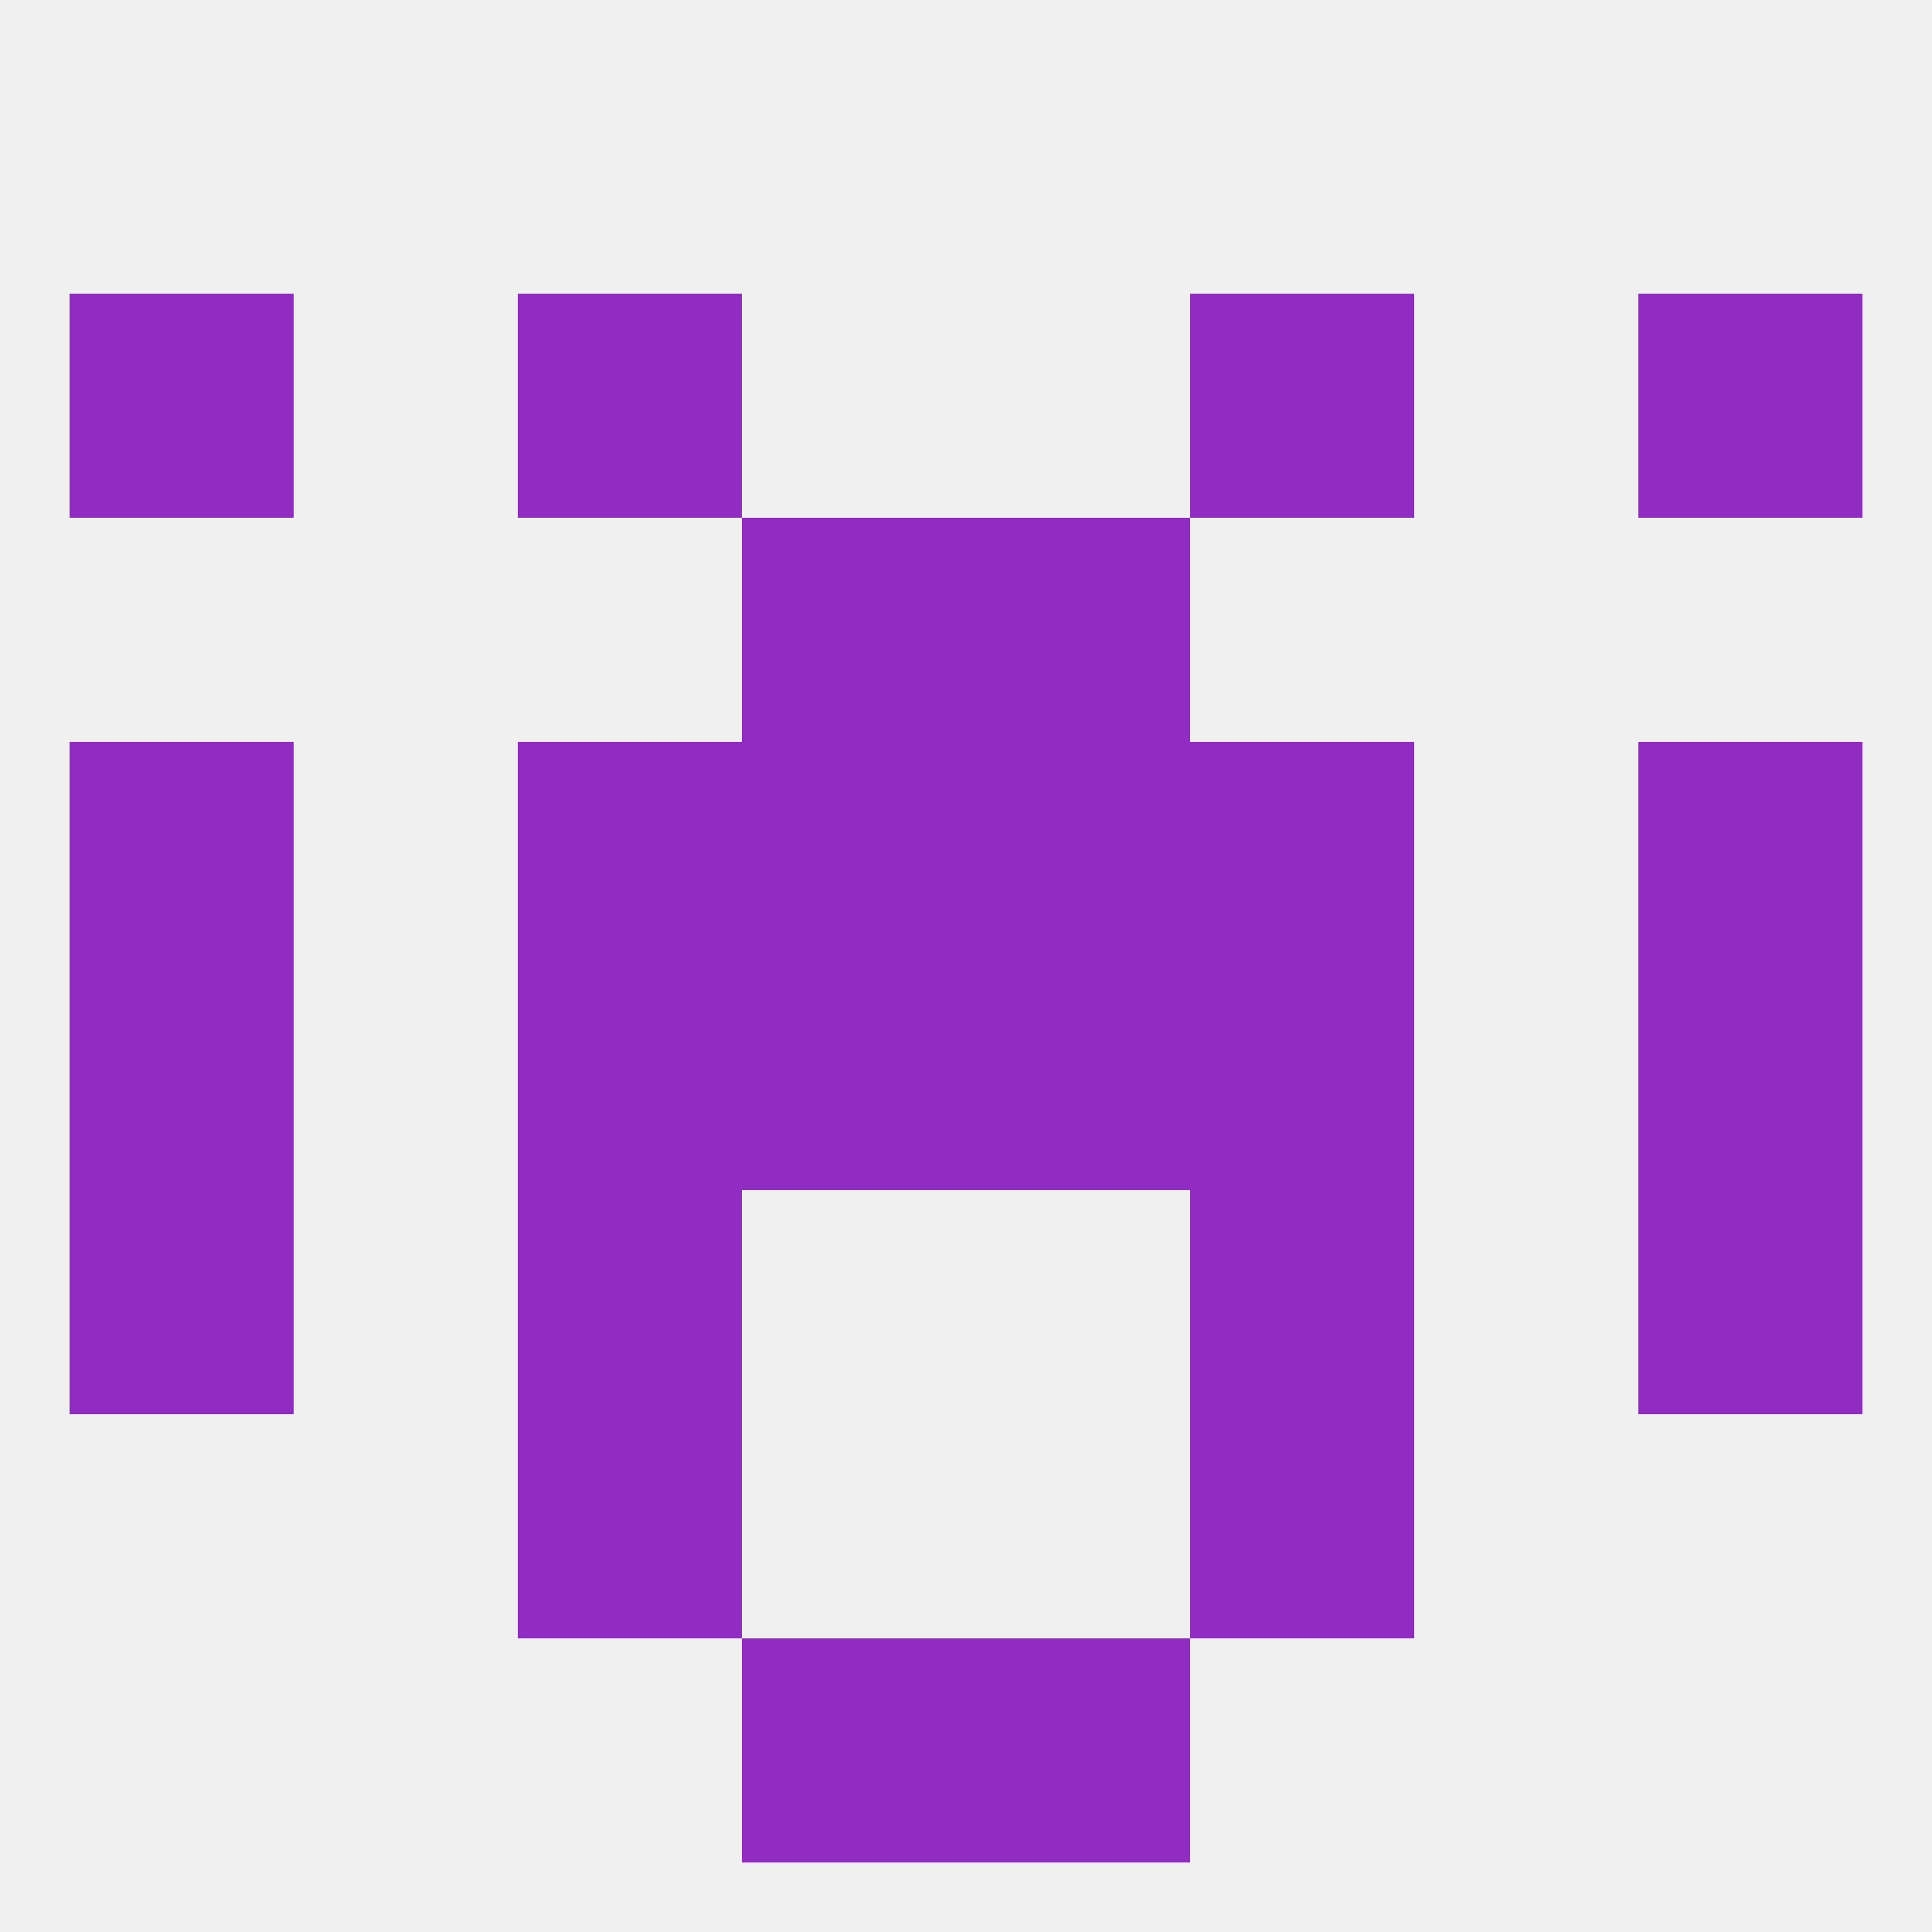
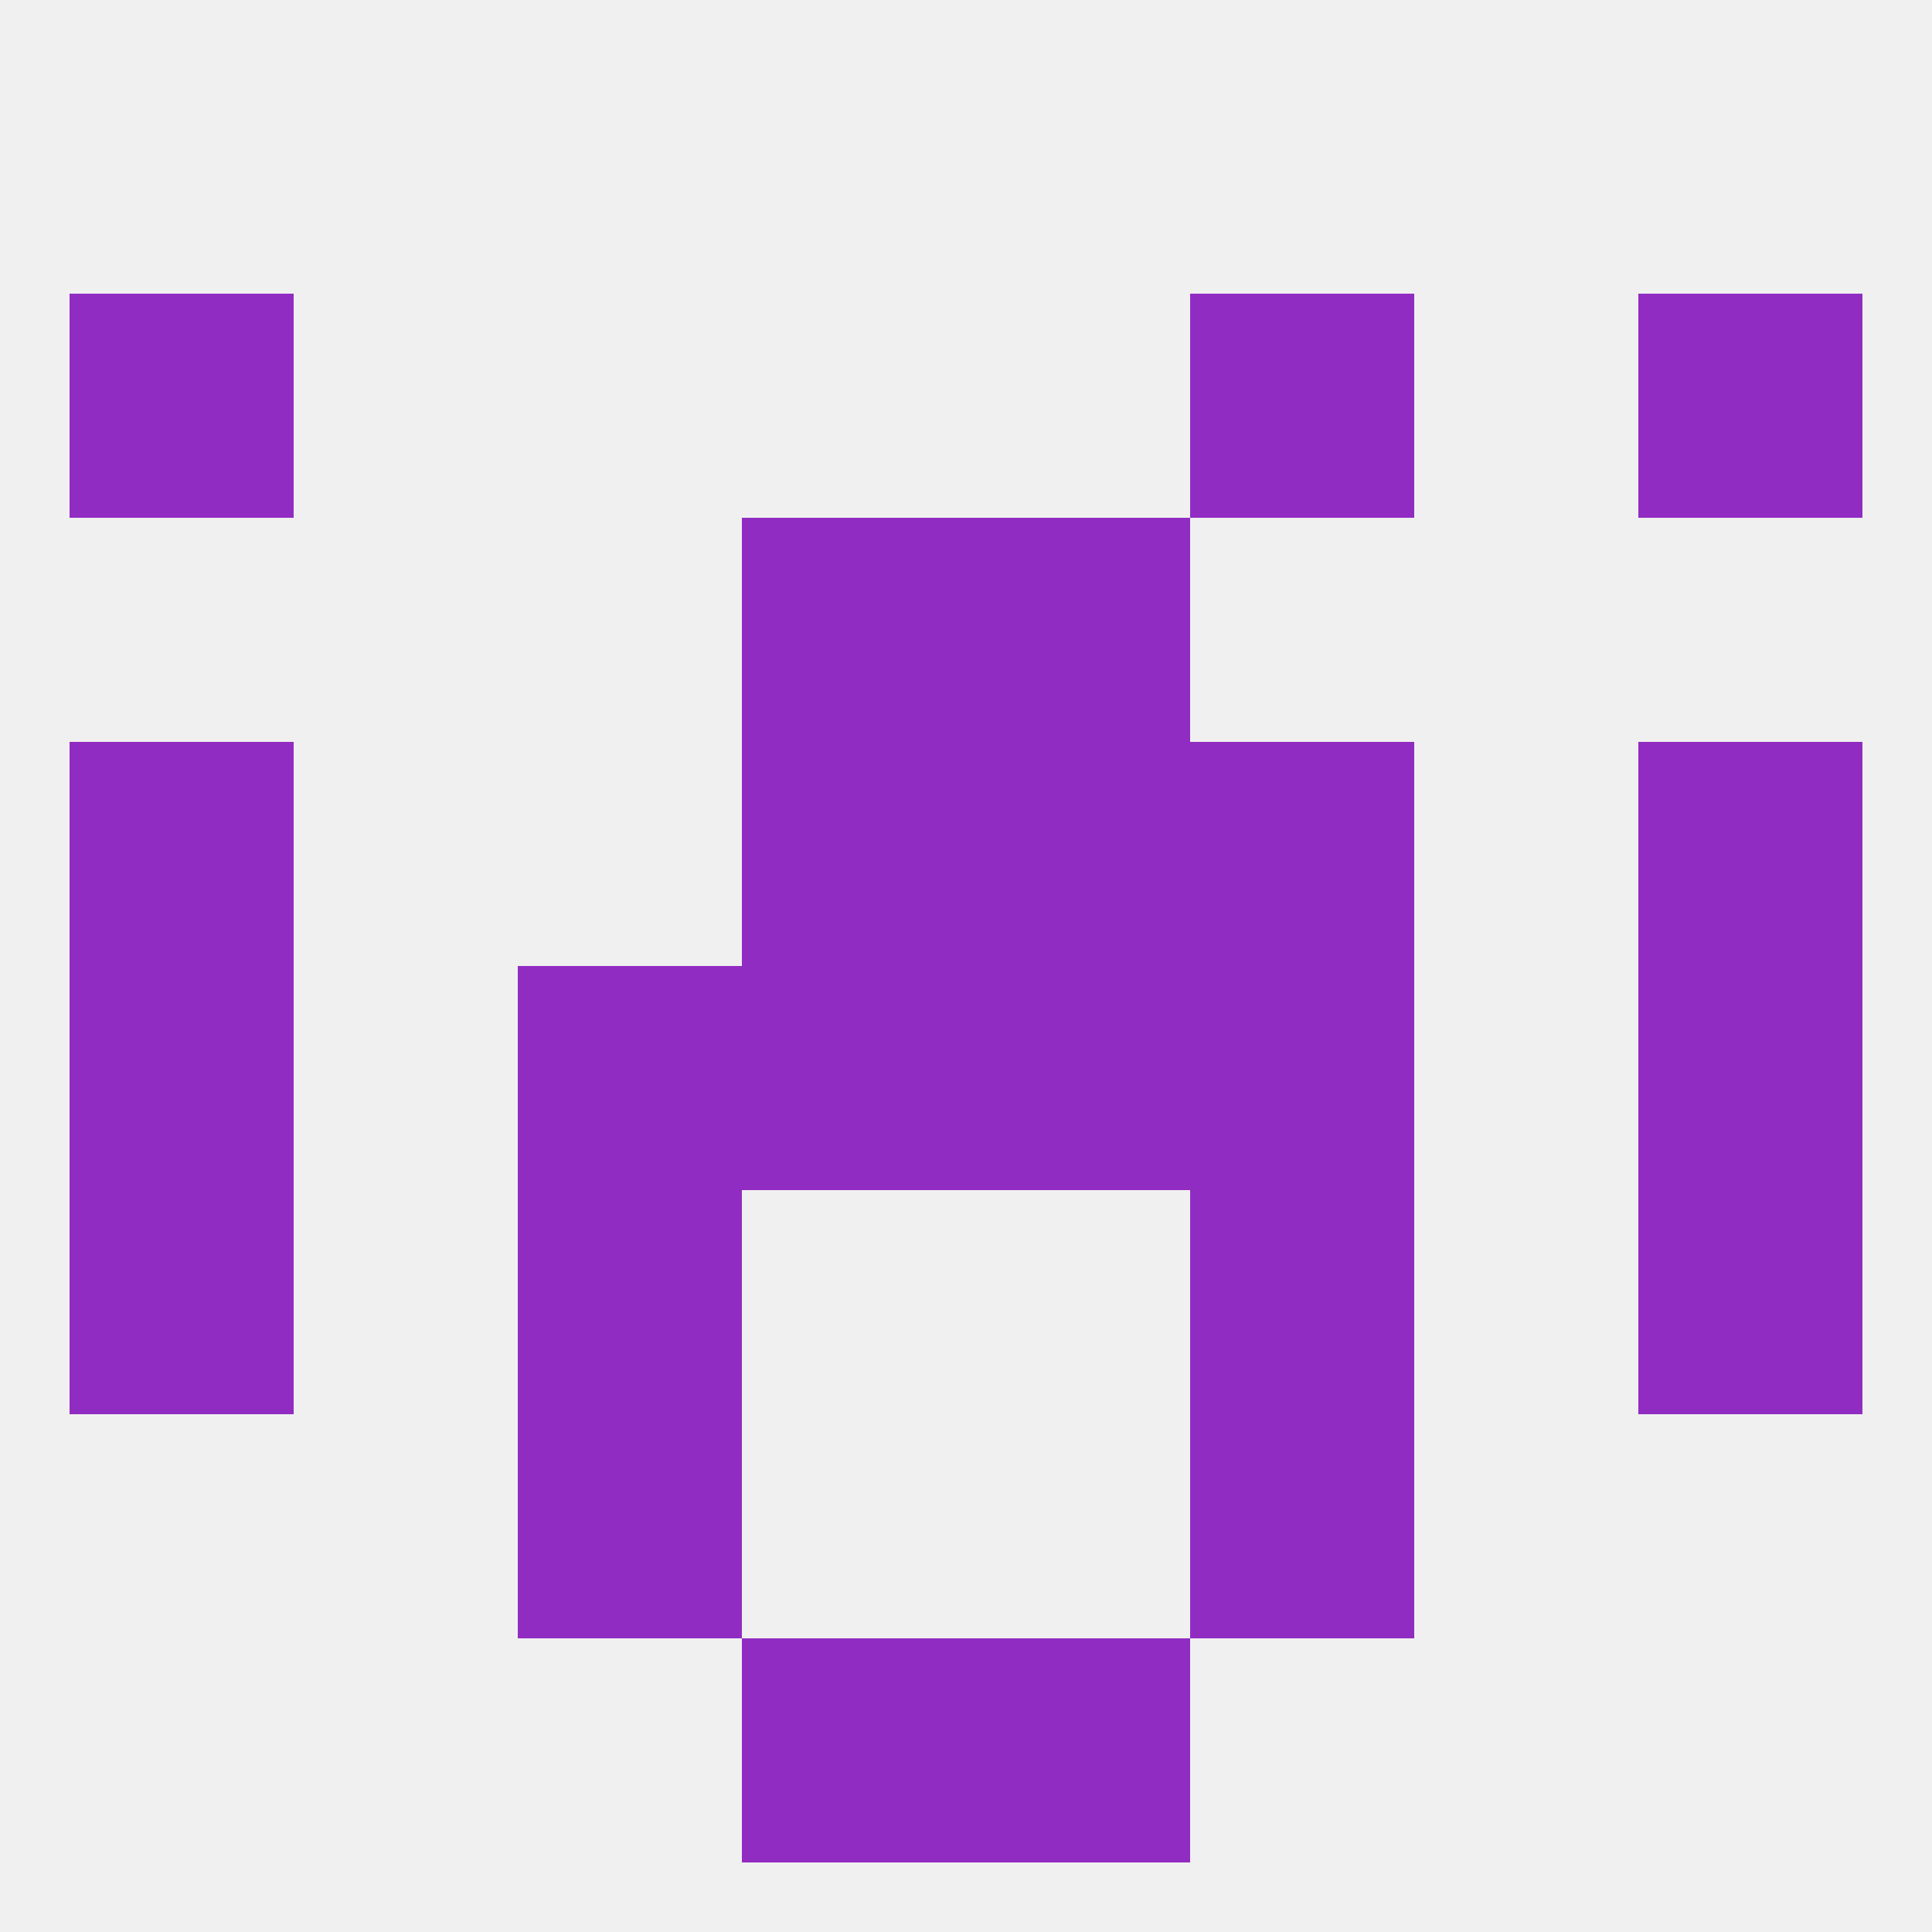
<svg xmlns="http://www.w3.org/2000/svg" version="1.1" baseprofile="full" width="250" height="250" viewBox="0 0 250 250">
  <rect width="100%" height="100%" fill="rgba(240,240,240,255)" />
  <rect x="96" y="212" width="29" height="29" fill="rgba(145,44,195,255)" />
  <rect x="125" y="212" width="29" height="29" fill="rgba(145,44,195,255)" />
  <rect x="96" y="125" width="29" height="29" fill="rgba(145,44,195,255)" />
  <rect x="125" y="125" width="29" height="29" fill="rgba(145,44,195,255)" />
  <rect x="67" y="125" width="29" height="29" fill="rgba(145,44,195,255)" />
  <rect x="154" y="125" width="29" height="29" fill="rgba(145,44,195,255)" />
  <rect x="9" y="125" width="29" height="29" fill="rgba(145,44,195,255)" />
  <rect x="212" y="125" width="29" height="29" fill="rgba(145,44,195,255)" />
  <rect x="212" y="96" width="29" height="29" fill="rgba(145,44,195,255)" />
-   <rect x="67" y="96" width="29" height="29" fill="rgba(145,44,195,255)" />
  <rect x="154" y="96" width="29" height="29" fill="rgba(145,44,195,255)" />
  <rect x="96" y="96" width="29" height="29" fill="rgba(145,44,195,255)" />
  <rect x="125" y="96" width="29" height="29" fill="rgba(145,44,195,255)" />
  <rect x="9" y="96" width="29" height="29" fill="rgba(145,44,195,255)" />
  <rect x="96" y="67" width="29" height="29" fill="rgba(145,44,195,255)" />
  <rect x="125" y="67" width="29" height="29" fill="rgba(145,44,195,255)" />
  <rect x="67" y="154" width="29" height="29" fill="rgba(145,44,195,255)" />
  <rect x="154" y="154" width="29" height="29" fill="rgba(145,44,195,255)" />
  <rect x="9" y="154" width="29" height="29" fill="rgba(145,44,195,255)" />
  <rect x="212" y="154" width="29" height="29" fill="rgba(145,44,195,255)" />
  <rect x="67" y="183" width="29" height="29" fill="rgba(145,44,195,255)" />
  <rect x="154" y="183" width="29" height="29" fill="rgba(145,44,195,255)" />
-   <rect x="67" y="38" width="29" height="29" fill="rgba(145,44,195,255)" />
  <rect x="154" y="38" width="29" height="29" fill="rgba(145,44,195,255)" />
  <rect x="9" y="38" width="29" height="29" fill="rgba(145,44,195,255)" />
  <rect x="212" y="38" width="29" height="29" fill="rgba(145,44,195,255)" />
</svg>